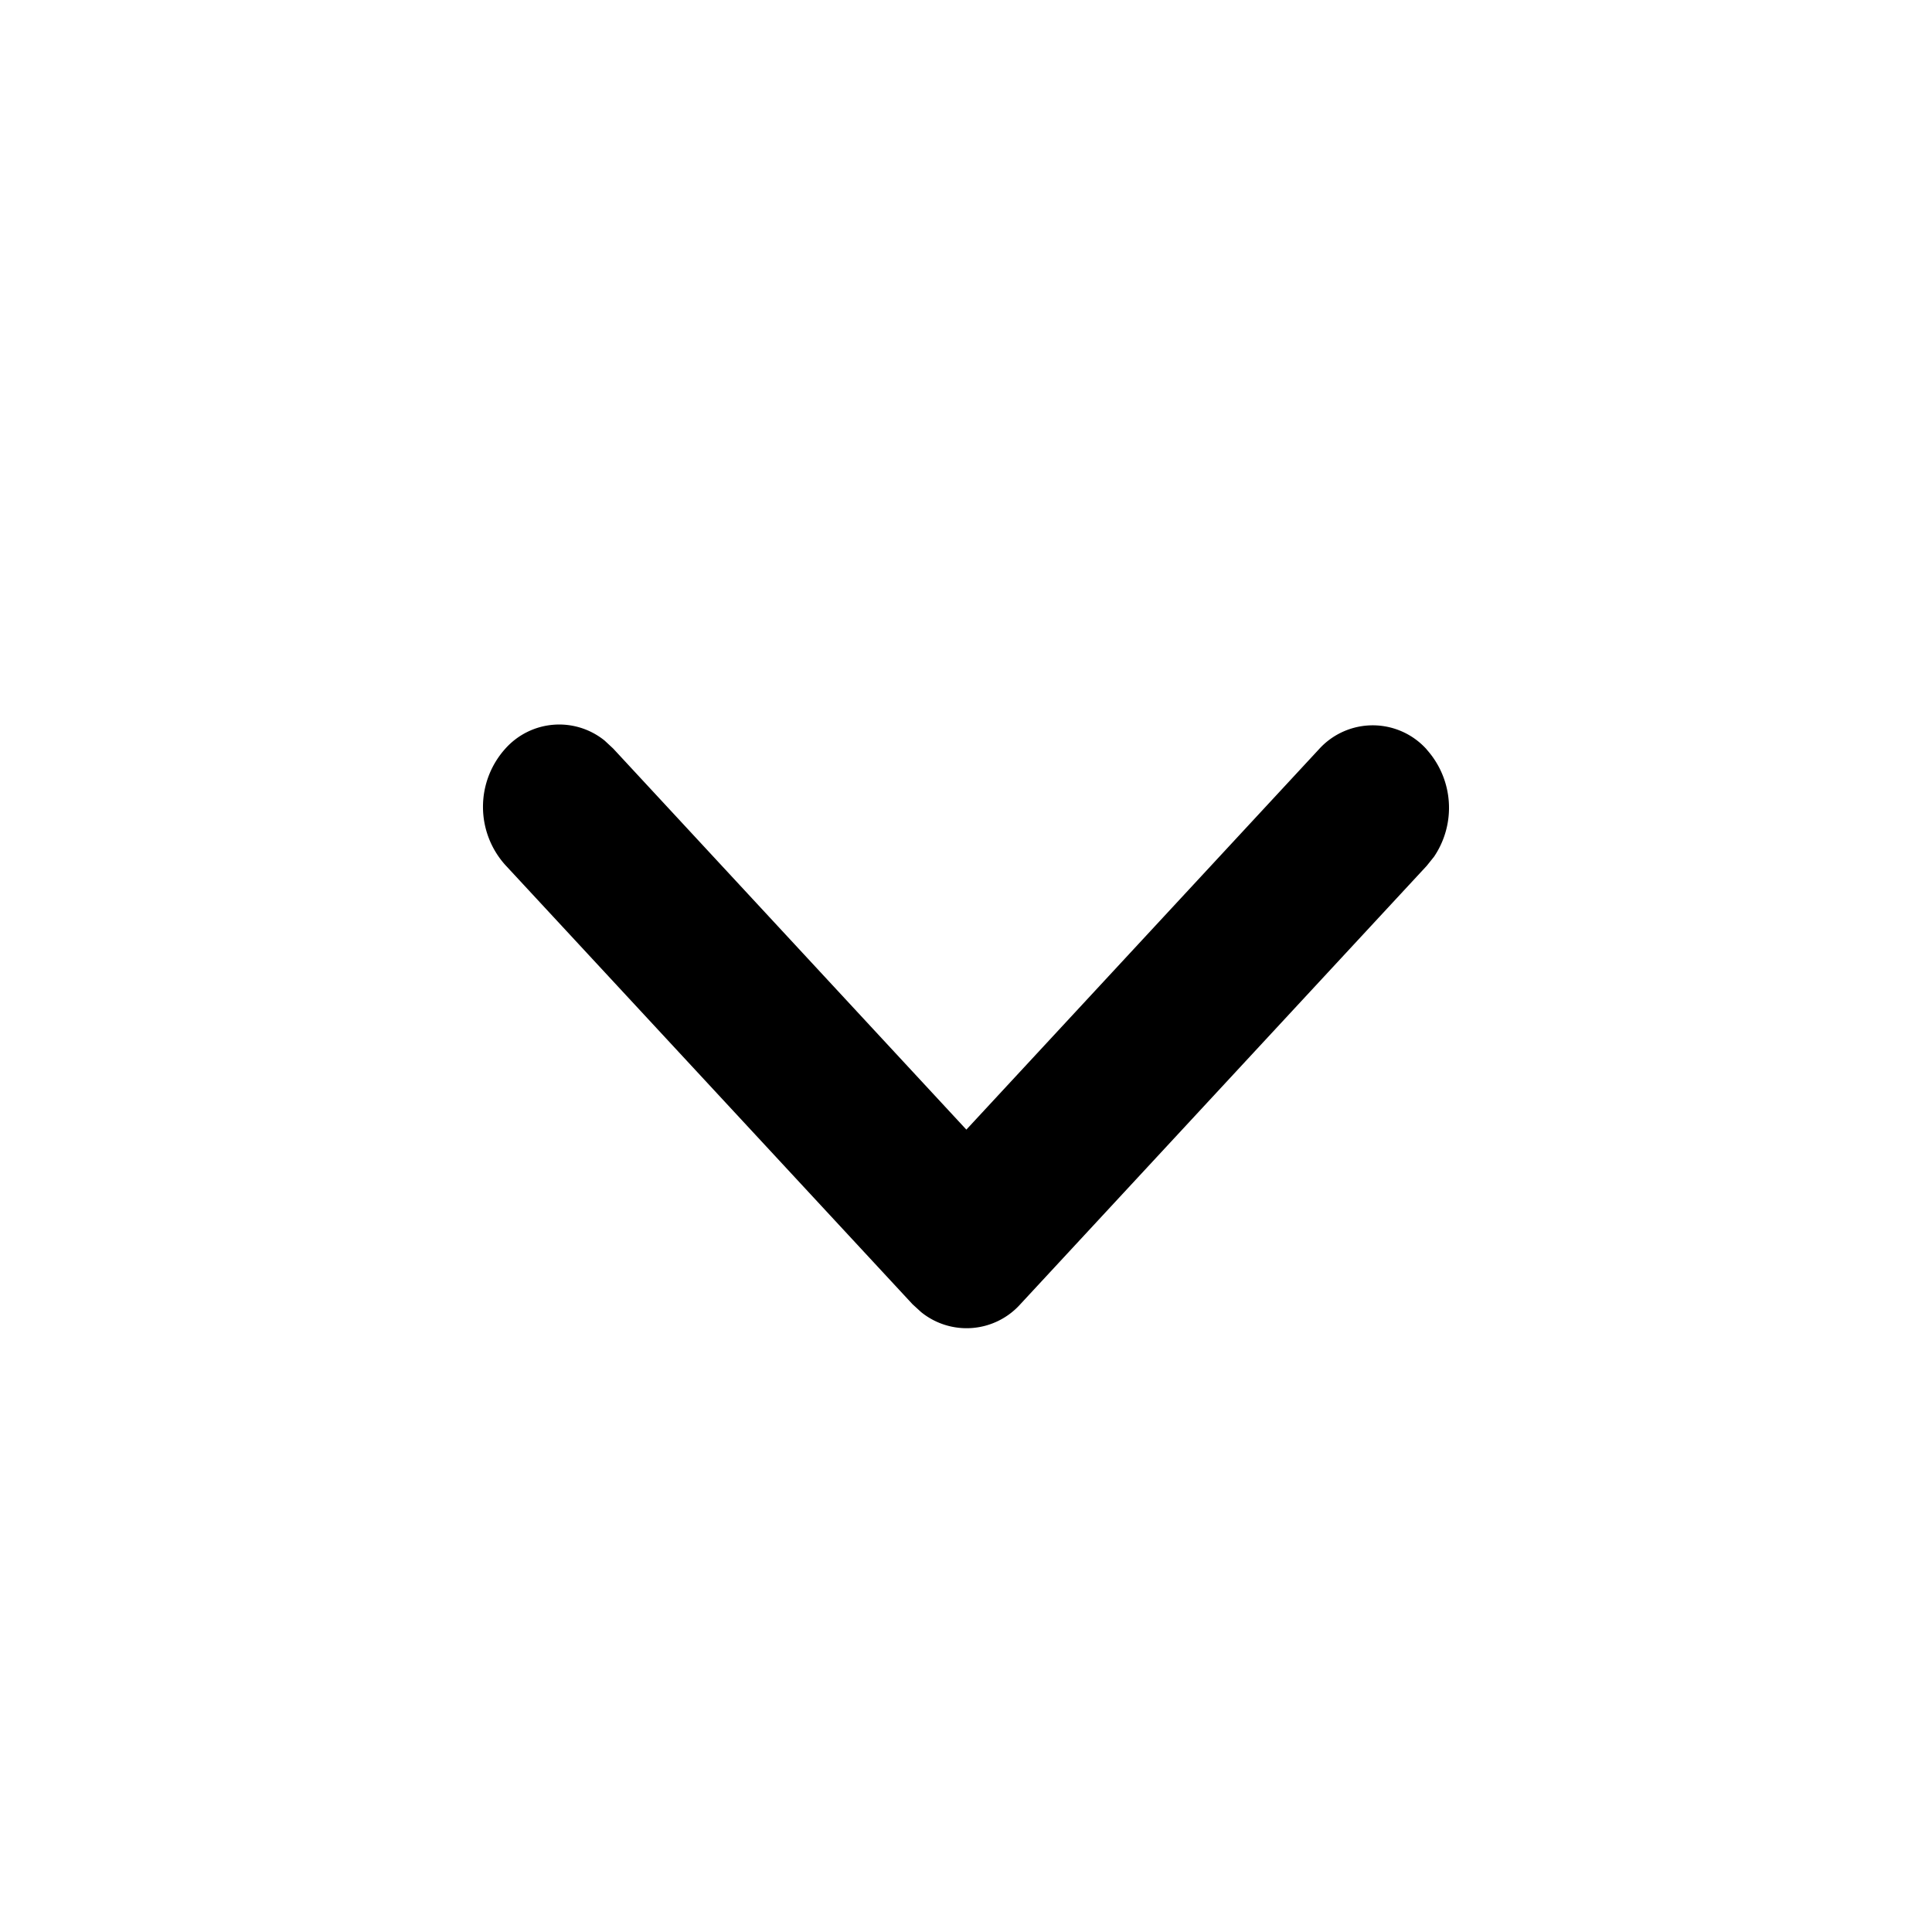
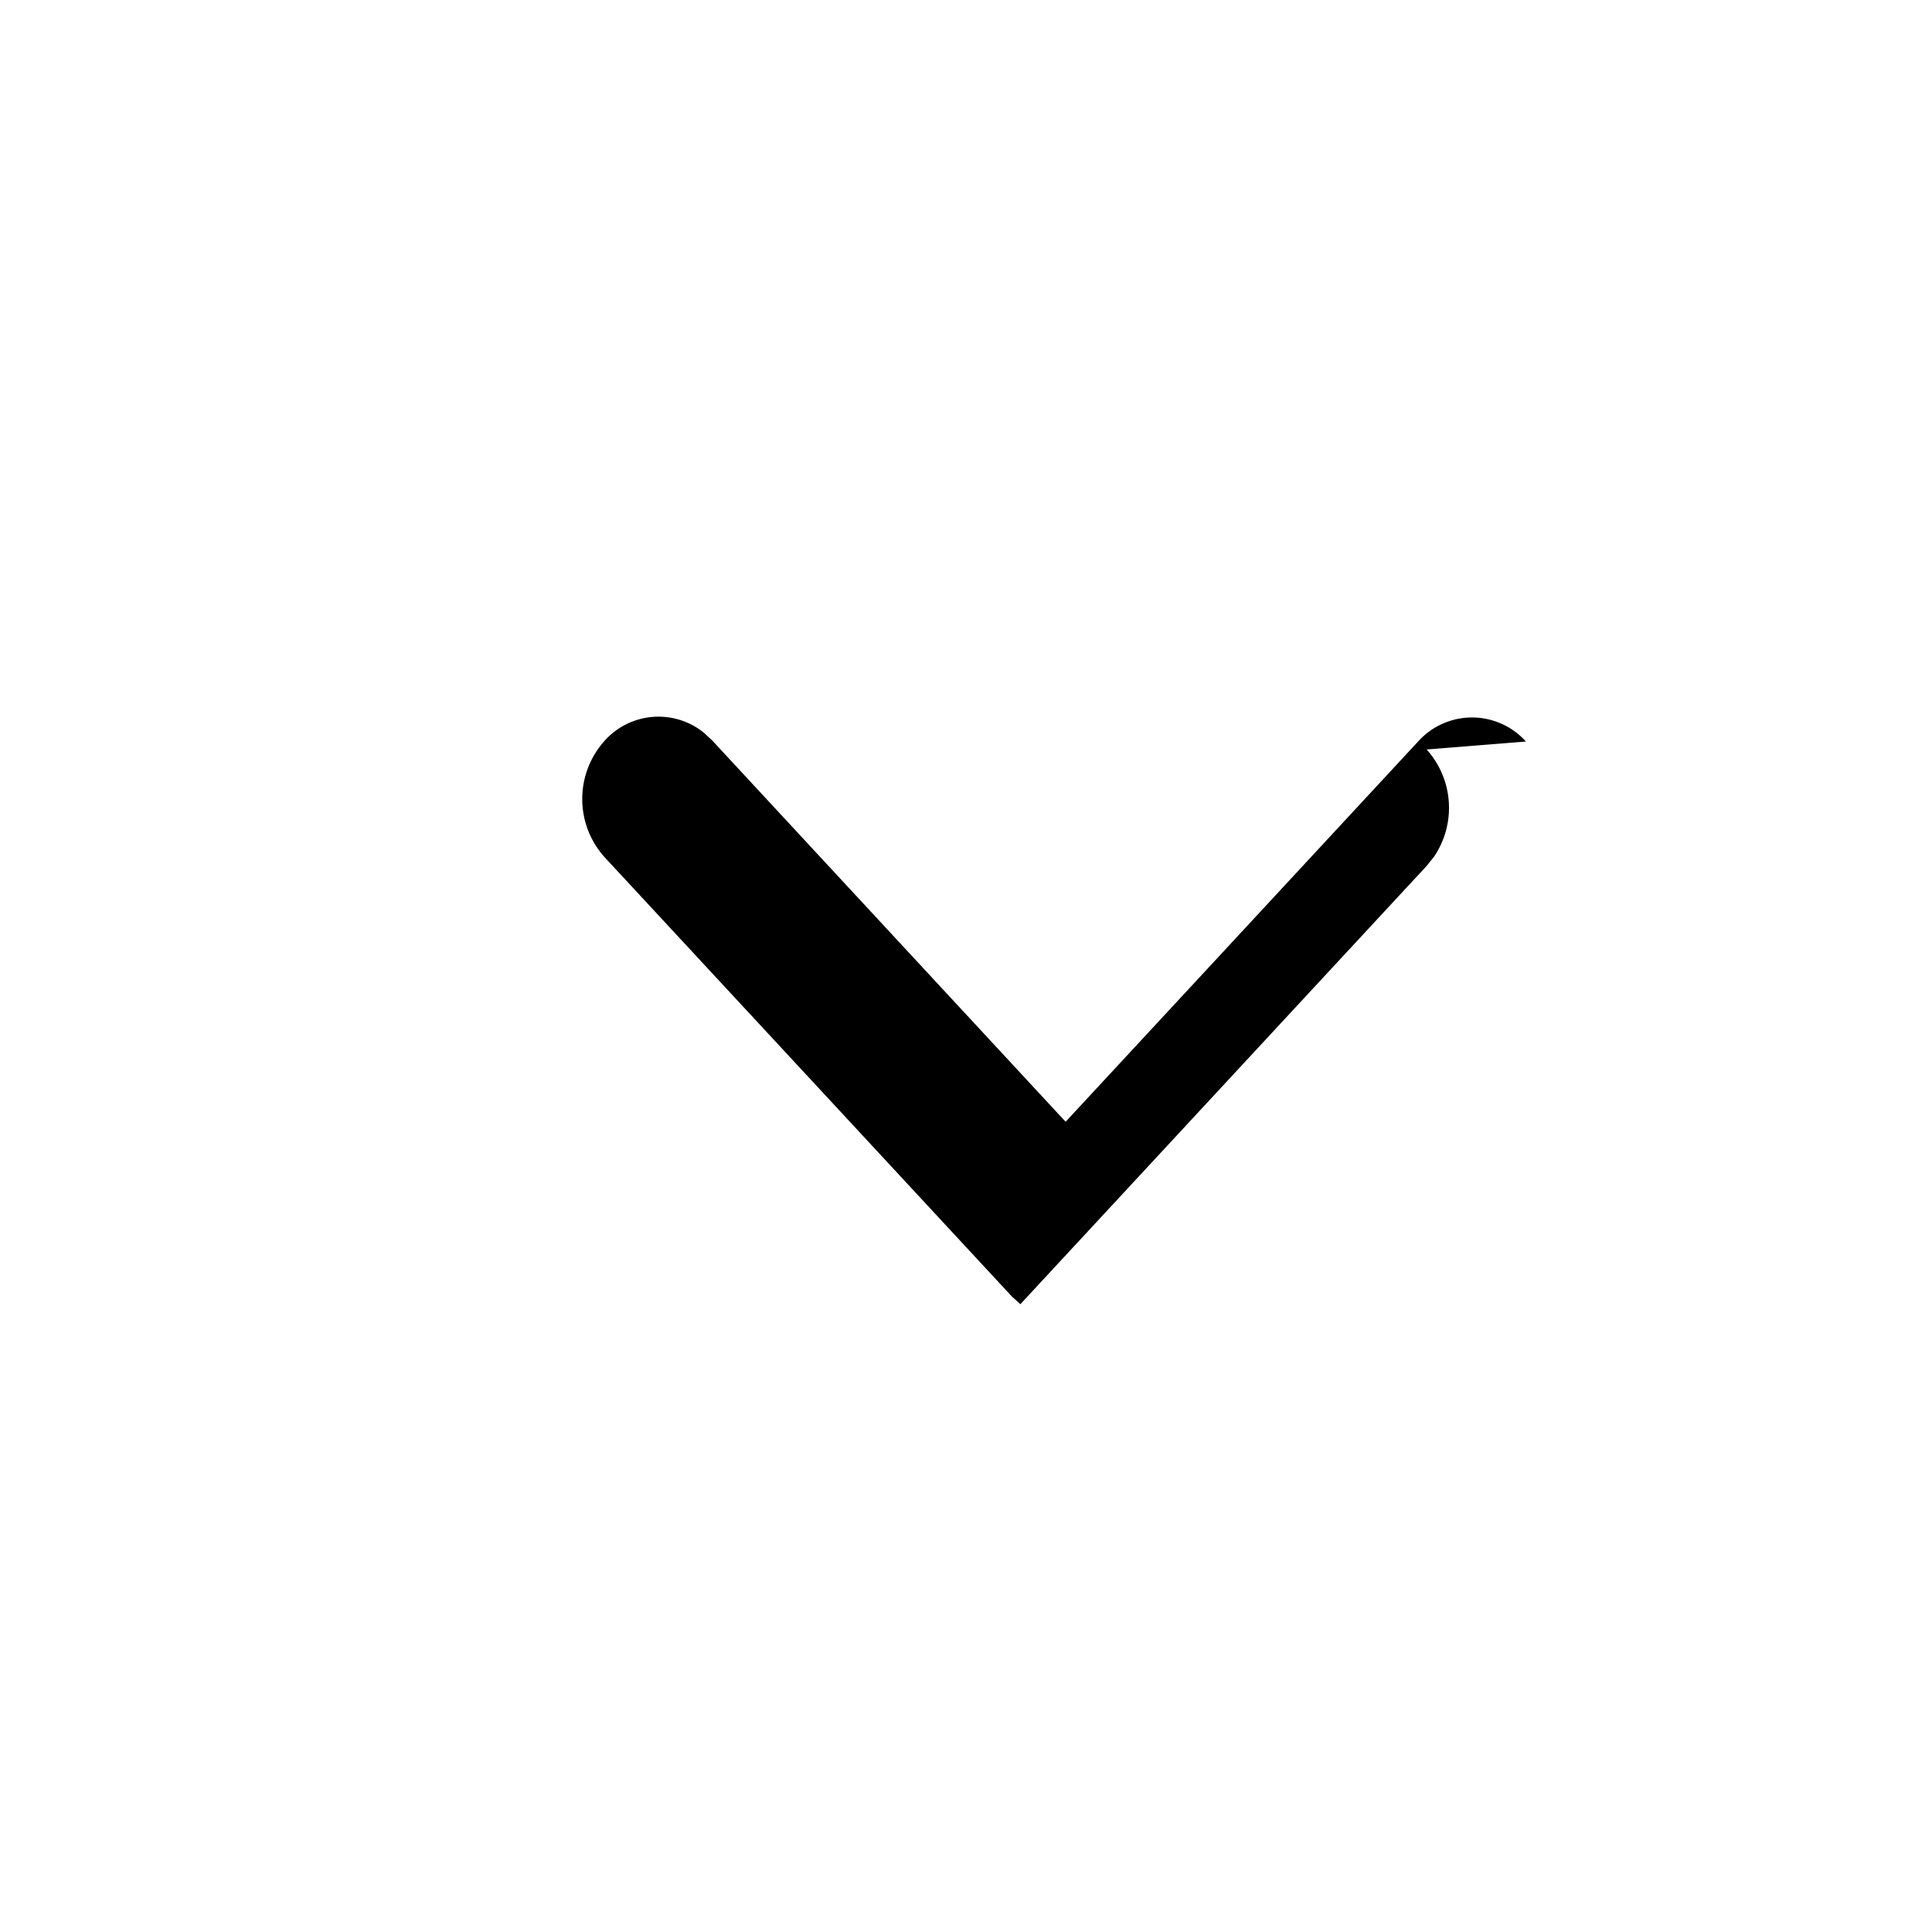
<svg xmlns="http://www.w3.org/2000/svg" width="16" height="16" viewBox="0 0 16 16">
-   <path d="M11.815 6.207a.723.723 0 0 1 .061.888l-.061.076-3.365 3.63a.598.598 0 0 1-.822.065l-.071-.065-3.372-3.637a.72.72 0 0 1 0-.964.598.598 0 0 1 .822-.067l.071.066 2.925 3.156 2.919-3.149a.6.6 0 0 1 .893 0z" fill="#000" fill-rule="nonzero" />
+   <path d="M11.815 6.207a.723.723 0 0 1 .061.888l-.061.076-3.365 3.63l-.071-.065-3.372-3.637a.72.72 0 0 1 0-.964.598.598 0 0 1 .822-.067l.071.066 2.925 3.156 2.919-3.149a.6.6 0 0 1 .893 0z" fill="#000" fill-rule="nonzero" />
</svg>